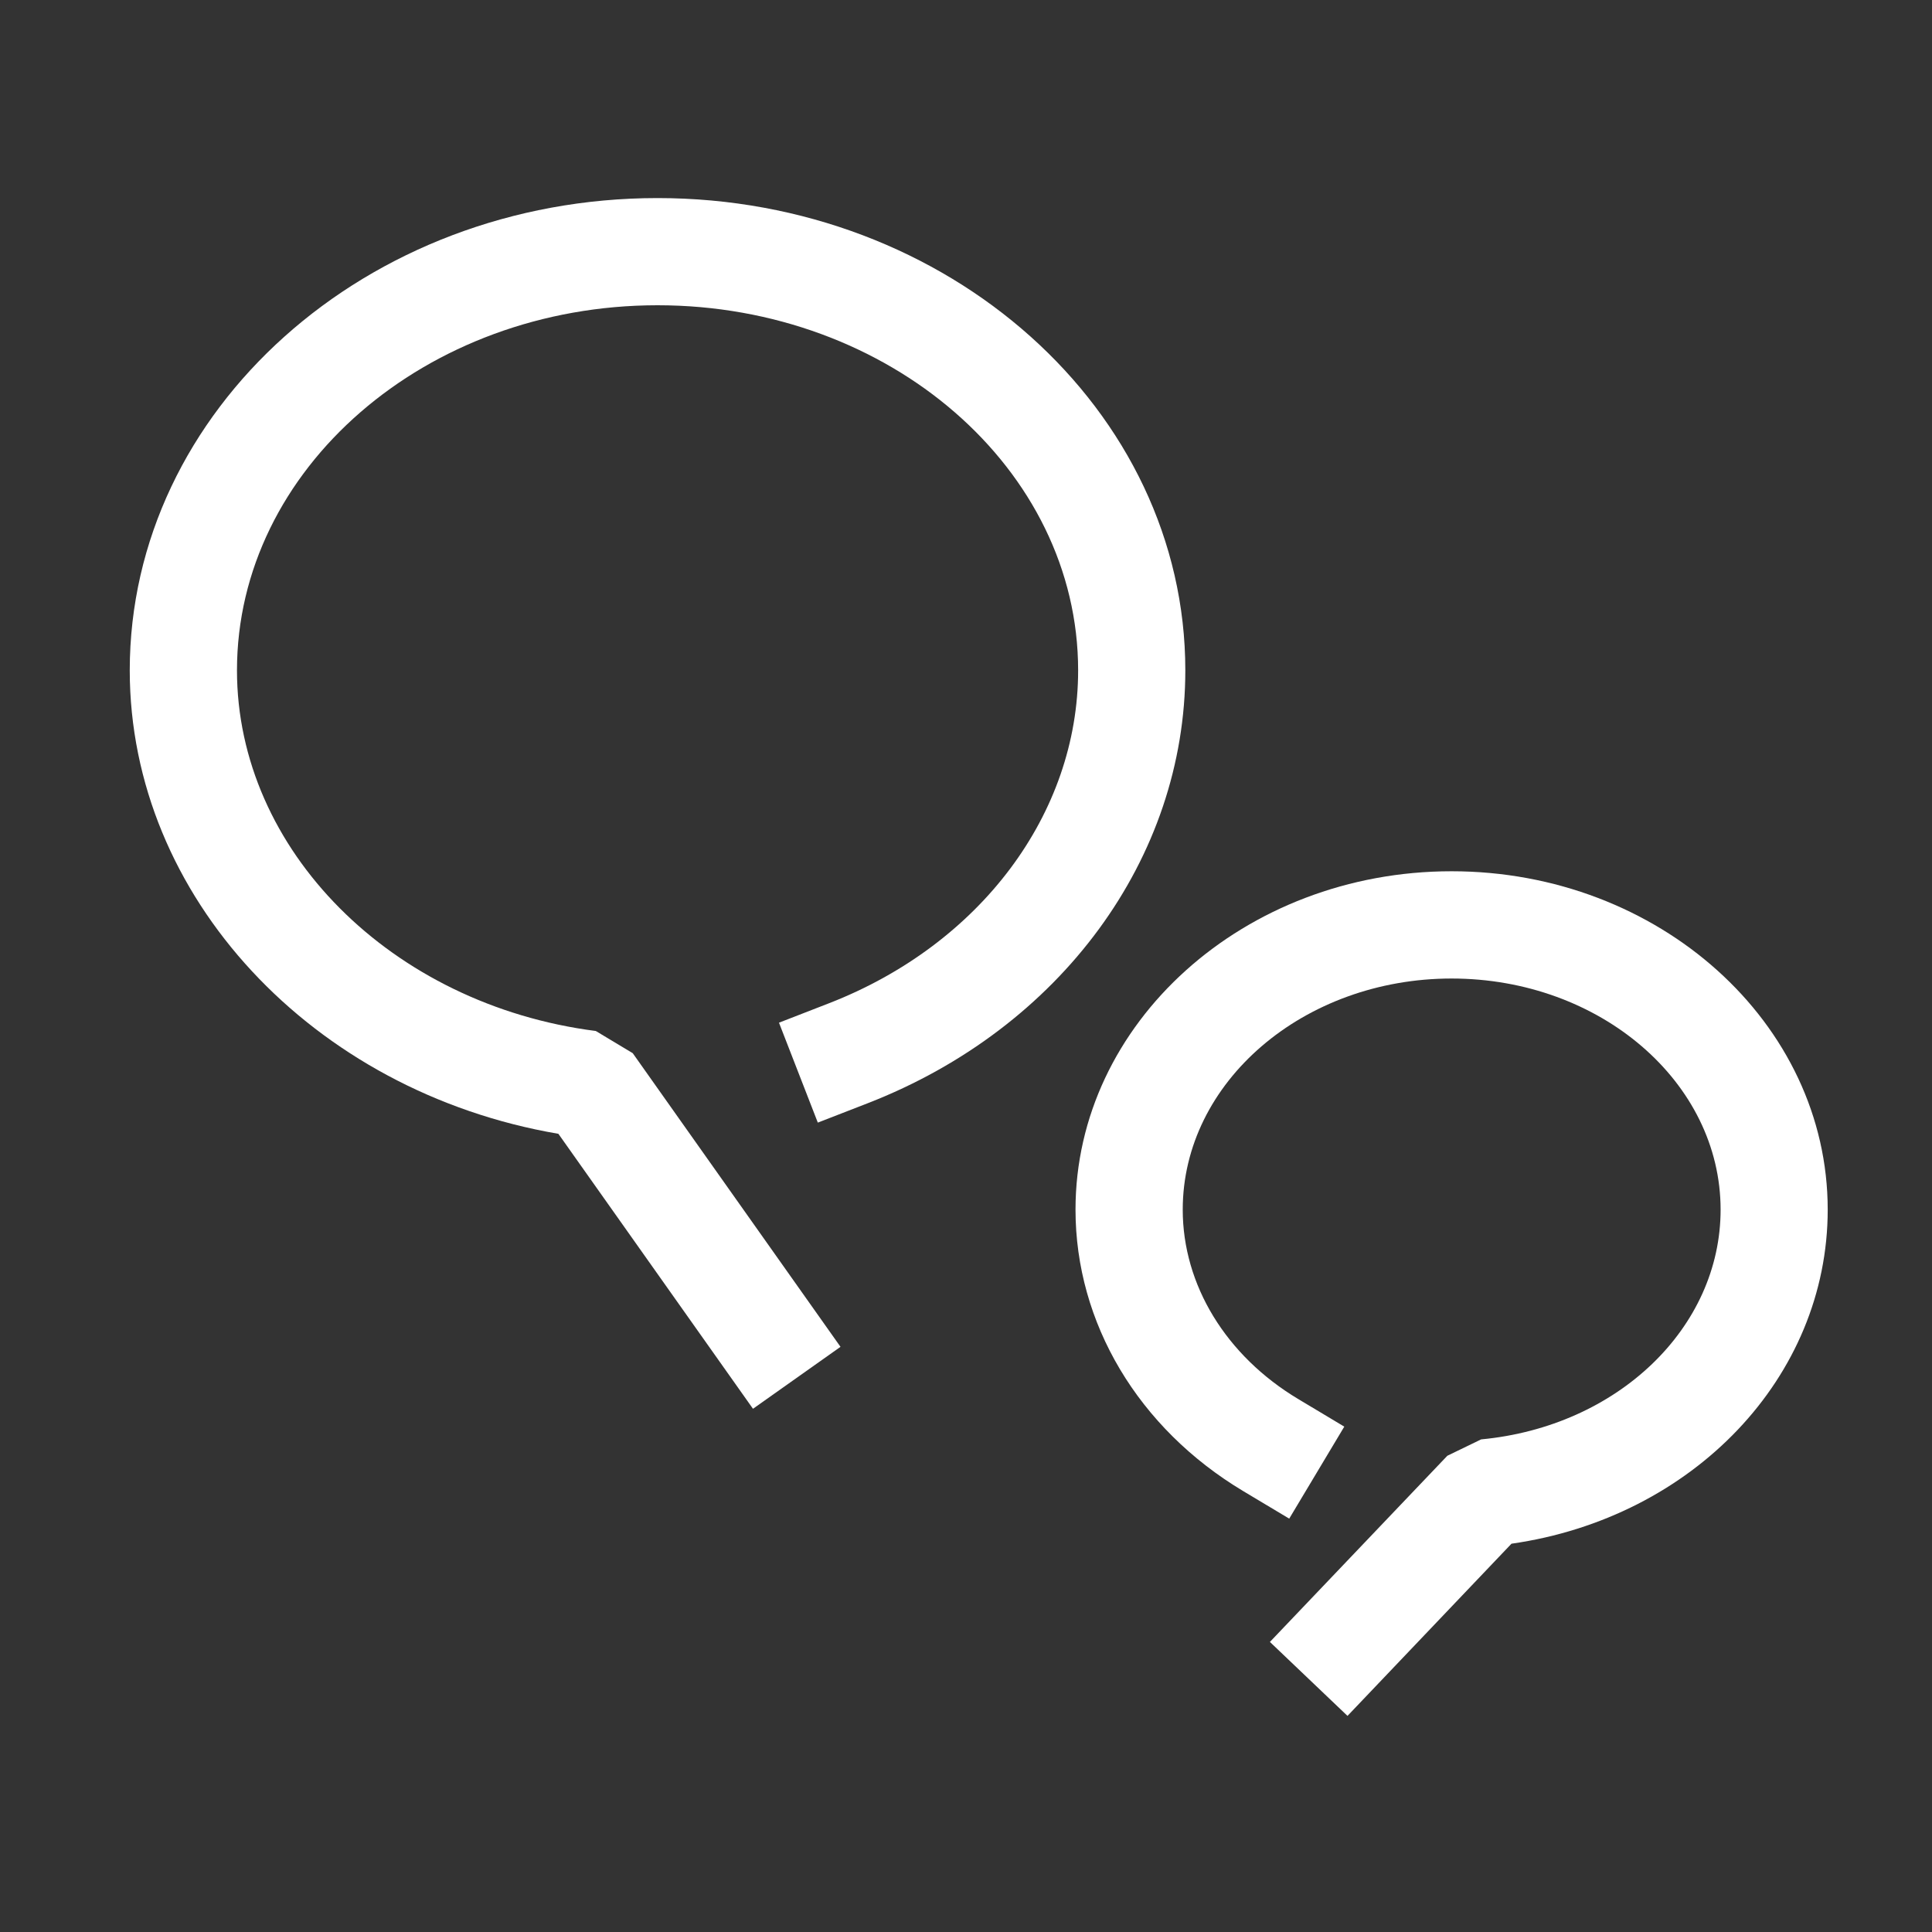
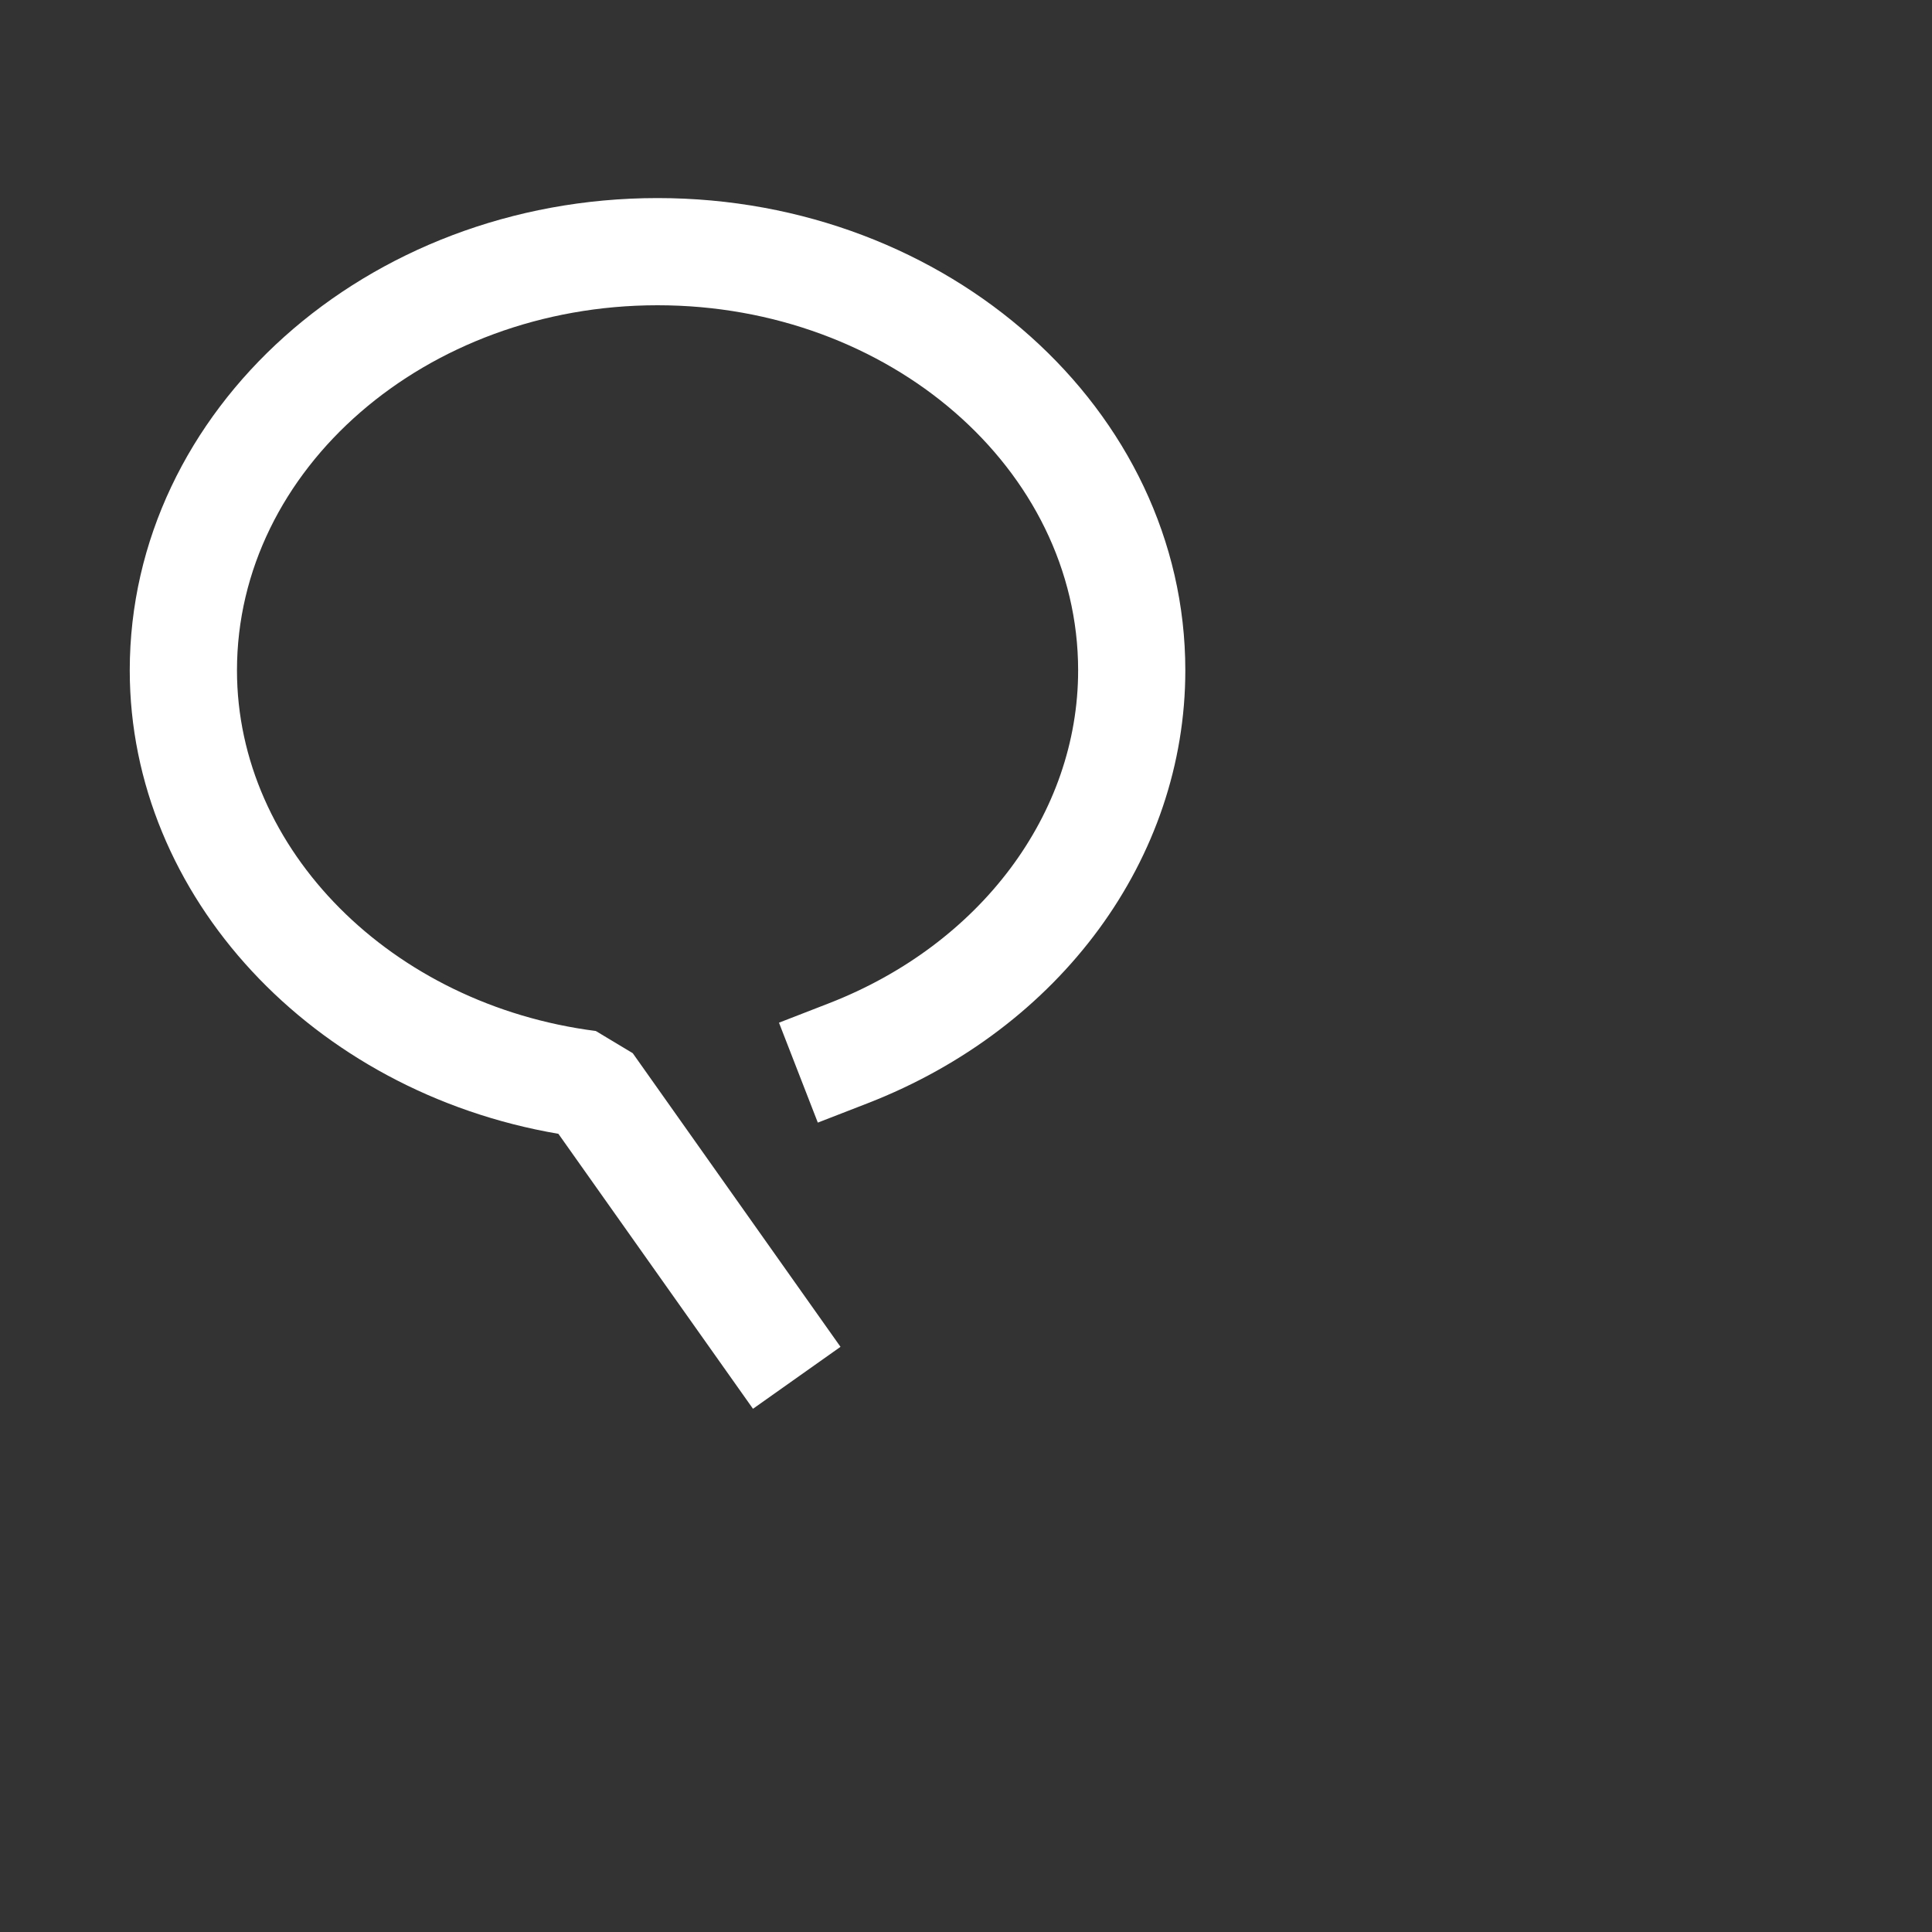
<svg xmlns="http://www.w3.org/2000/svg" version="1.1" id="레이어_1" x="0px" y="0px" width="50px" height="50px" viewBox="0 0 50 50" enable-background="new 0 0 50 50" xml:space="preserve">
  <rect x="0" y="0" width="50" height="50" fill="#333333" stroke="none" />
  <g>
-     <path fill="#FFFFFF" d="M34.873,44.407l-2.008-1.914l4.592-4.818l0.875-0.424c3.533-0.332,6.197-2.888,6.197-5.946   c0-3.299-3.122-5.981-6.961-5.981c-3.838,0-6.959,2.684-6.959,5.981c0,1.949,1.119,3.783,2.992,4.904l1.189,0.712l-1.425,2.381   l-1.19-0.712c-2.718-1.628-4.341-4.351-4.341-7.285c0-4.828,4.366-8.757,9.733-8.757s9.734,3.929,9.734,8.757   c0,4.338-3.482,7.973-8.184,8.646L34.873,44.407z" />
    <g>
      <path fill="#FFFFFF" d="M19.487,36.459l-5.036-7.116C8.085,28.256,3.358,23.195,3.358,17.349c0-6.74,6.127-12.223,13.659-12.223    c7.531,0,13.659,5.483,13.659,12.223c0,4.863-3.226,9.26-8.218,11.202l-1.293,0.502l-1.005-2.586l1.293-0.502    c3.917-1.523,6.449-4.905,6.449-8.616c0-5.21-4.883-9.449-10.884-9.449S6.133,12.139,6.133,17.349    c0,4.642,3.992,8.654,9.286,9.333l0.956,0.574l5.377,7.6L19.487,36.459z" />
    </g>
  </g>
</svg>